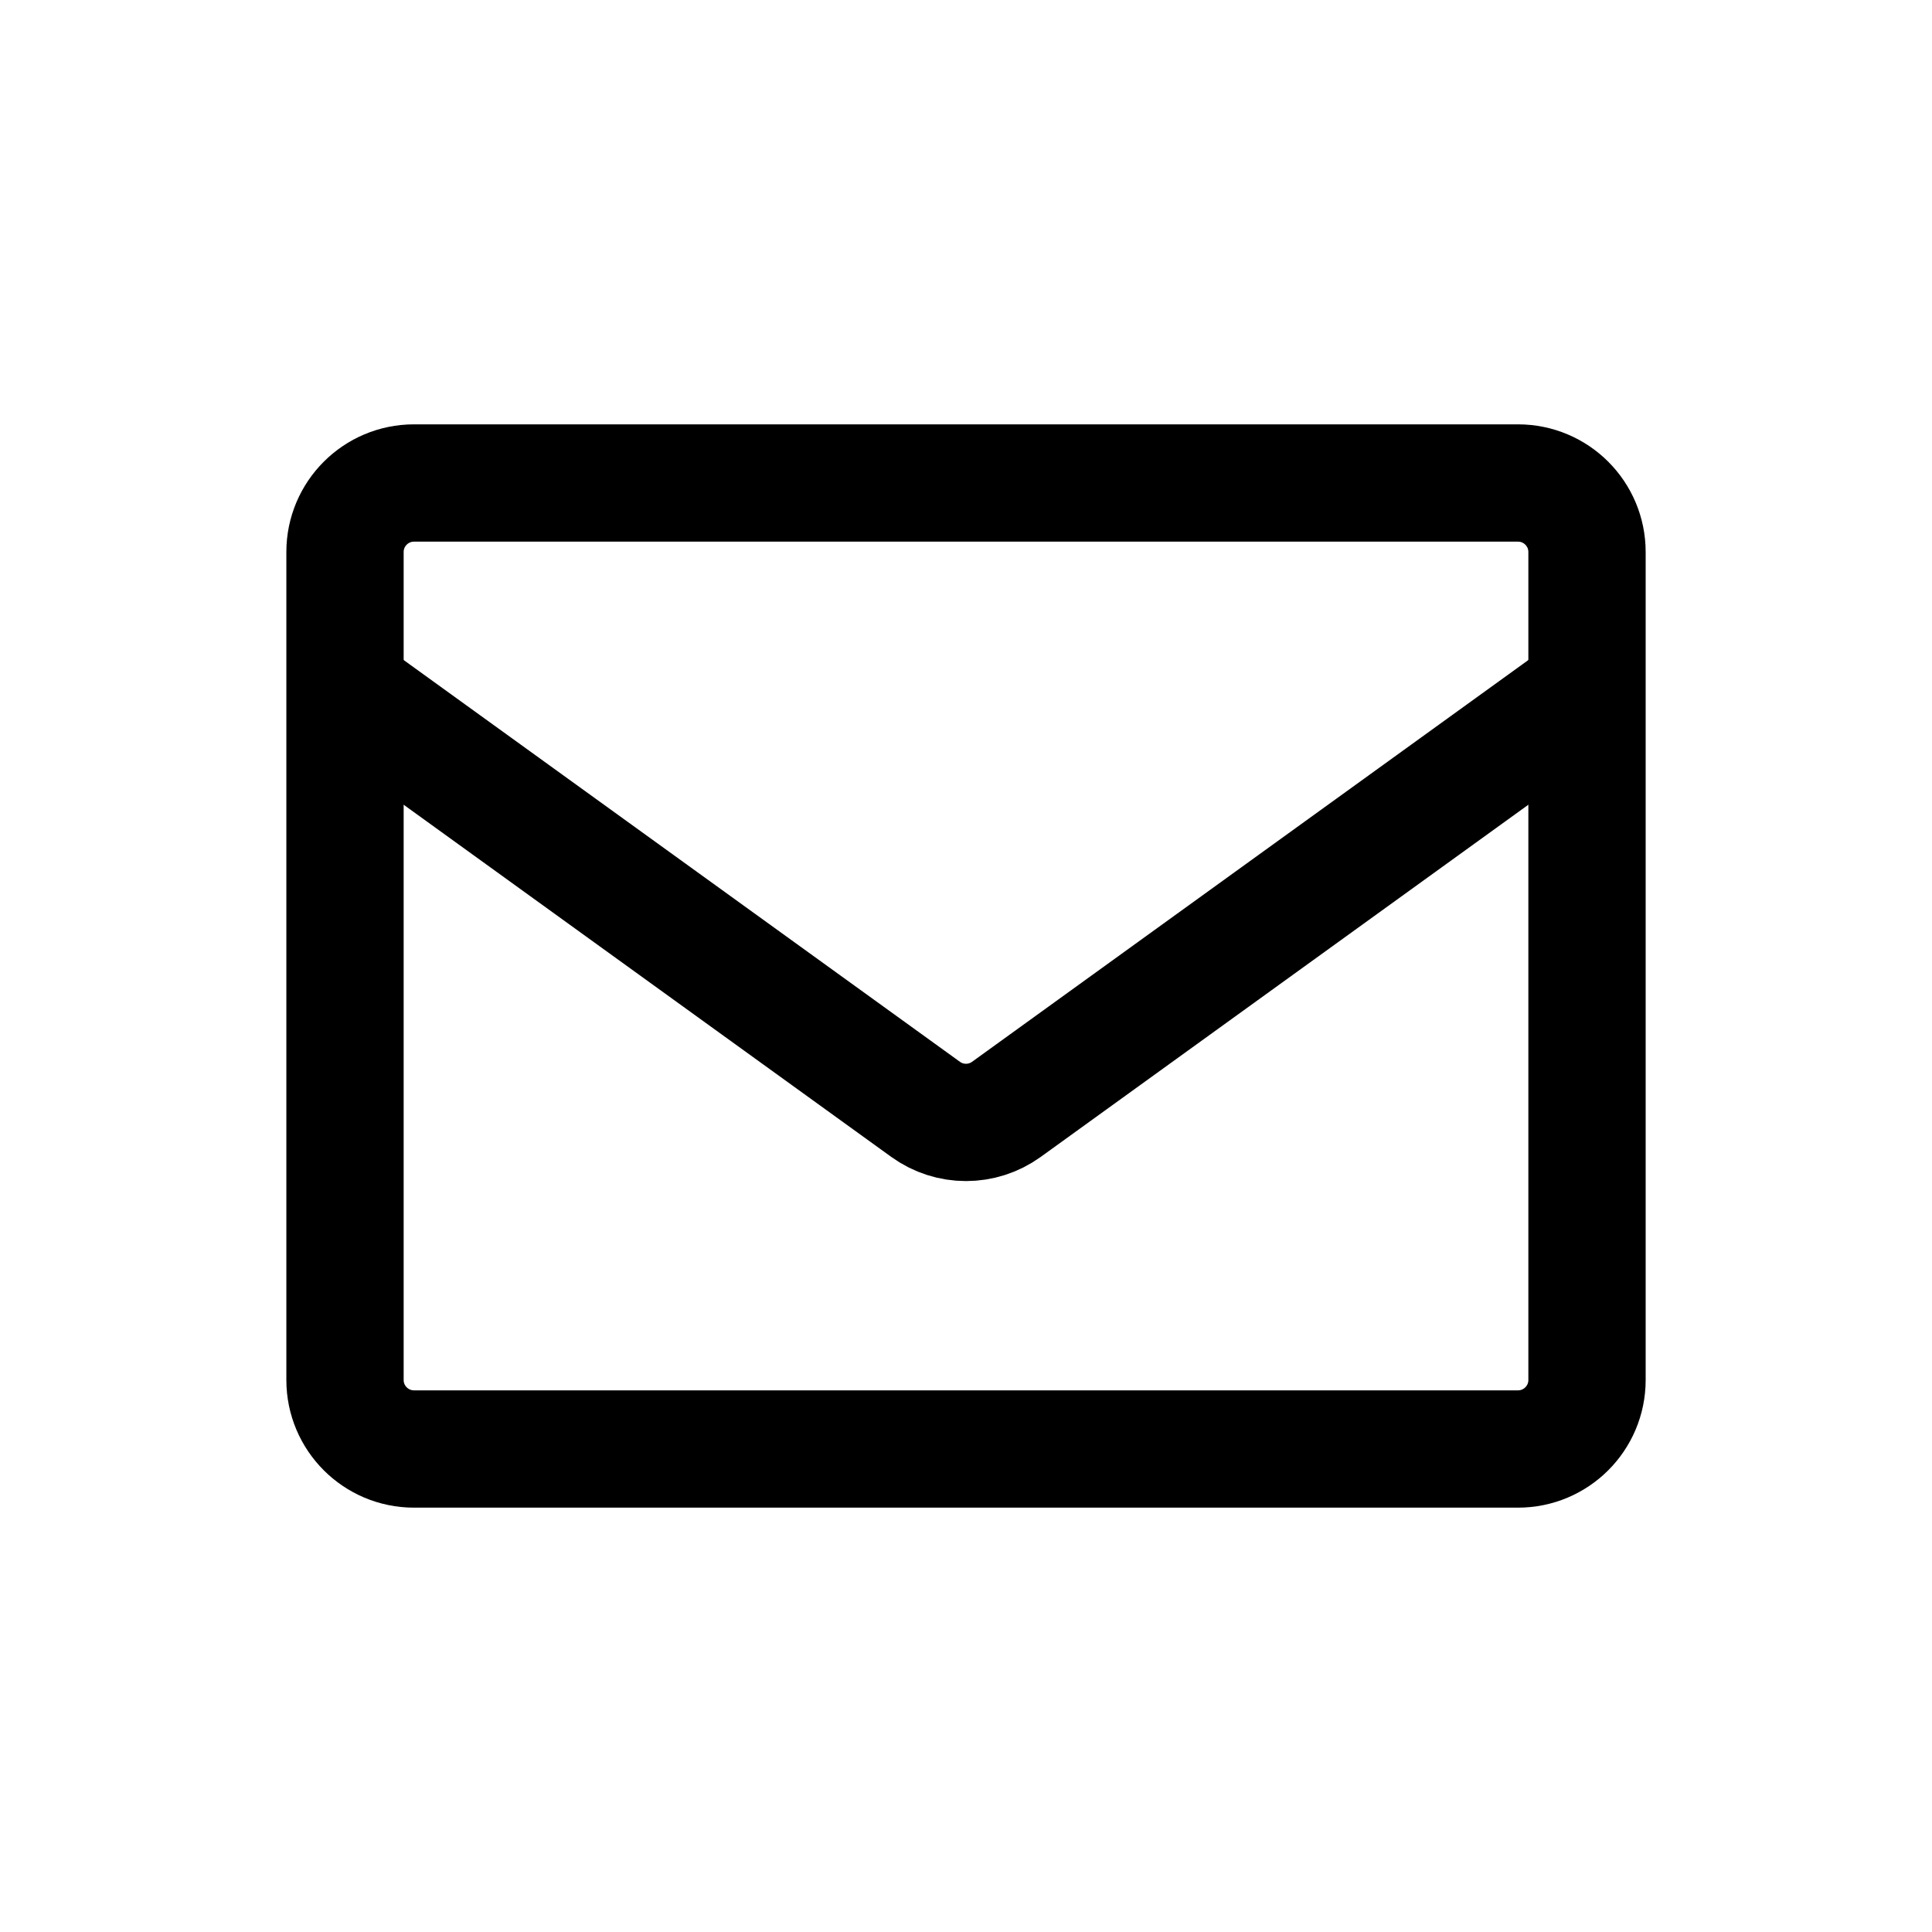
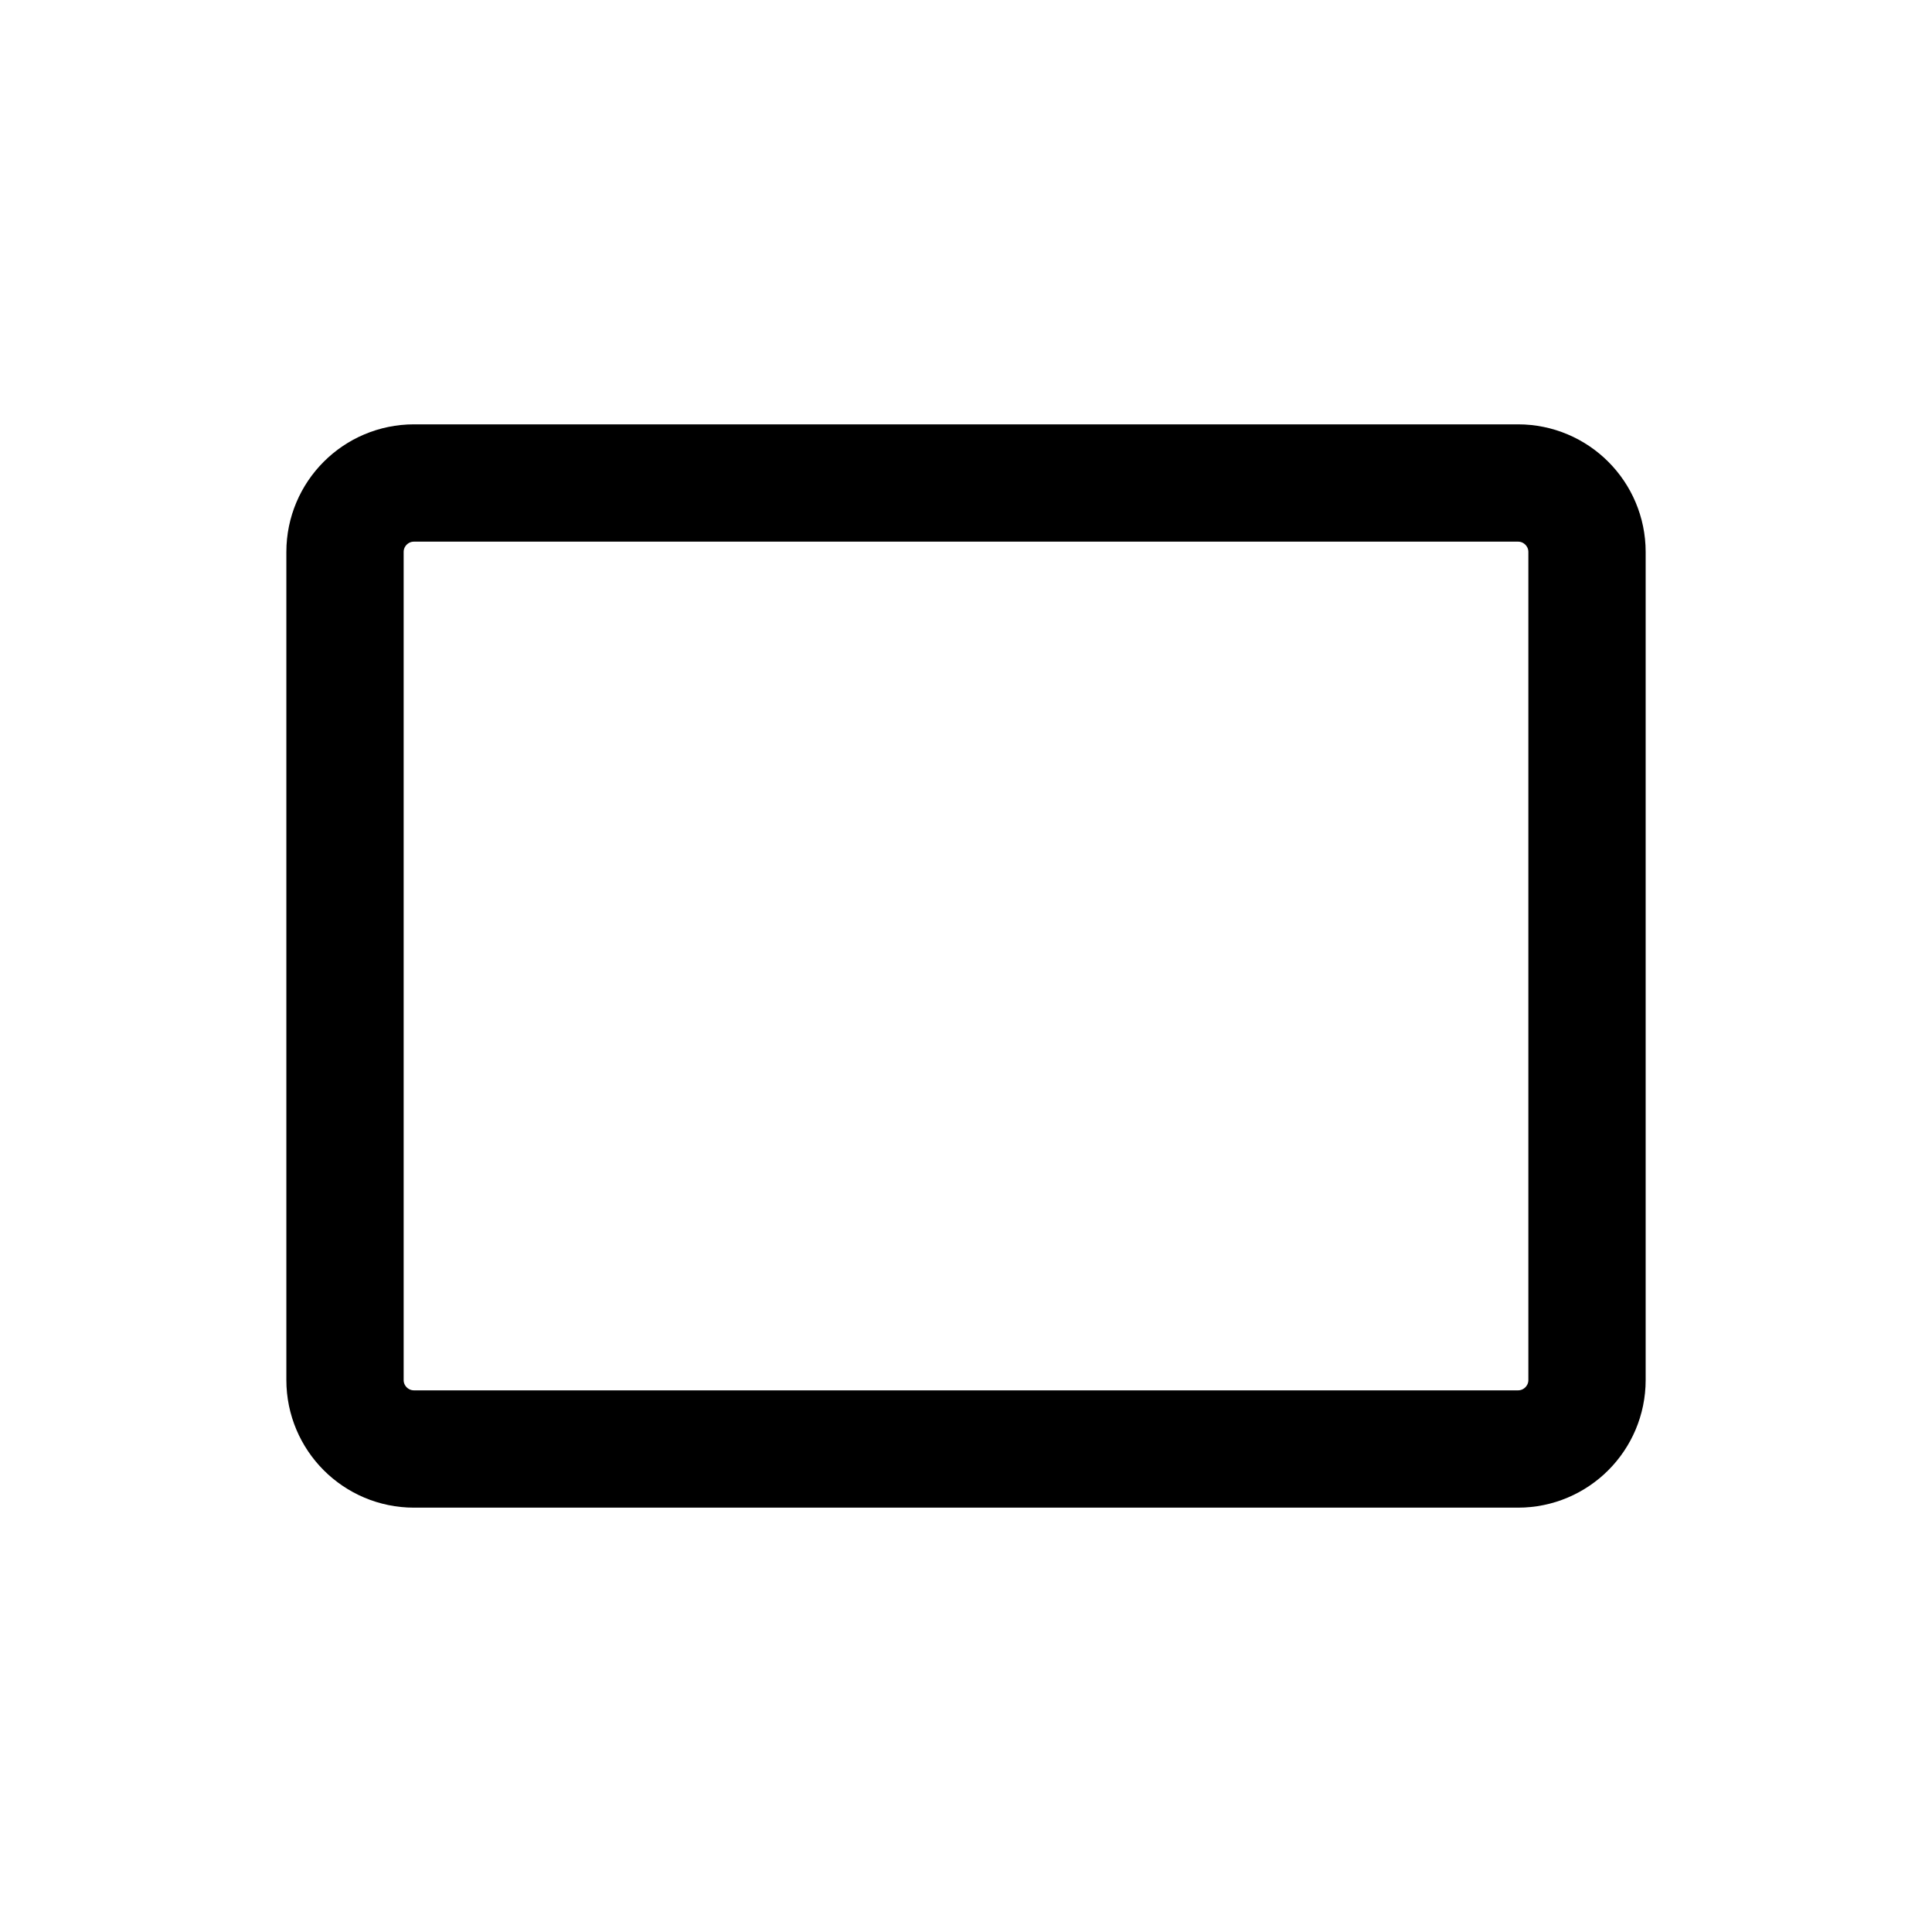
<svg xmlns="http://www.w3.org/2000/svg" width="120" height="120" viewBox="0 0 120 120" fill="none">
  <path d="M21.429 85.714V34.286C21.429 31.919 23.348 30 25.714 30H94.286C96.653 30 98.572 31.919 98.572 34.286V85.714C98.572 88.081 96.653 90 94.286 90H25.714C23.348 90 21.429 88.081 21.429 85.714Z" stroke="black" stroke-width="7.286" />
-   <path d="M21.429 42.859L57.491 68.904C58.989 69.986 61.011 69.986 62.509 68.904L98.572 42.859" stroke="black" stroke-width="7.286" />
</svg>